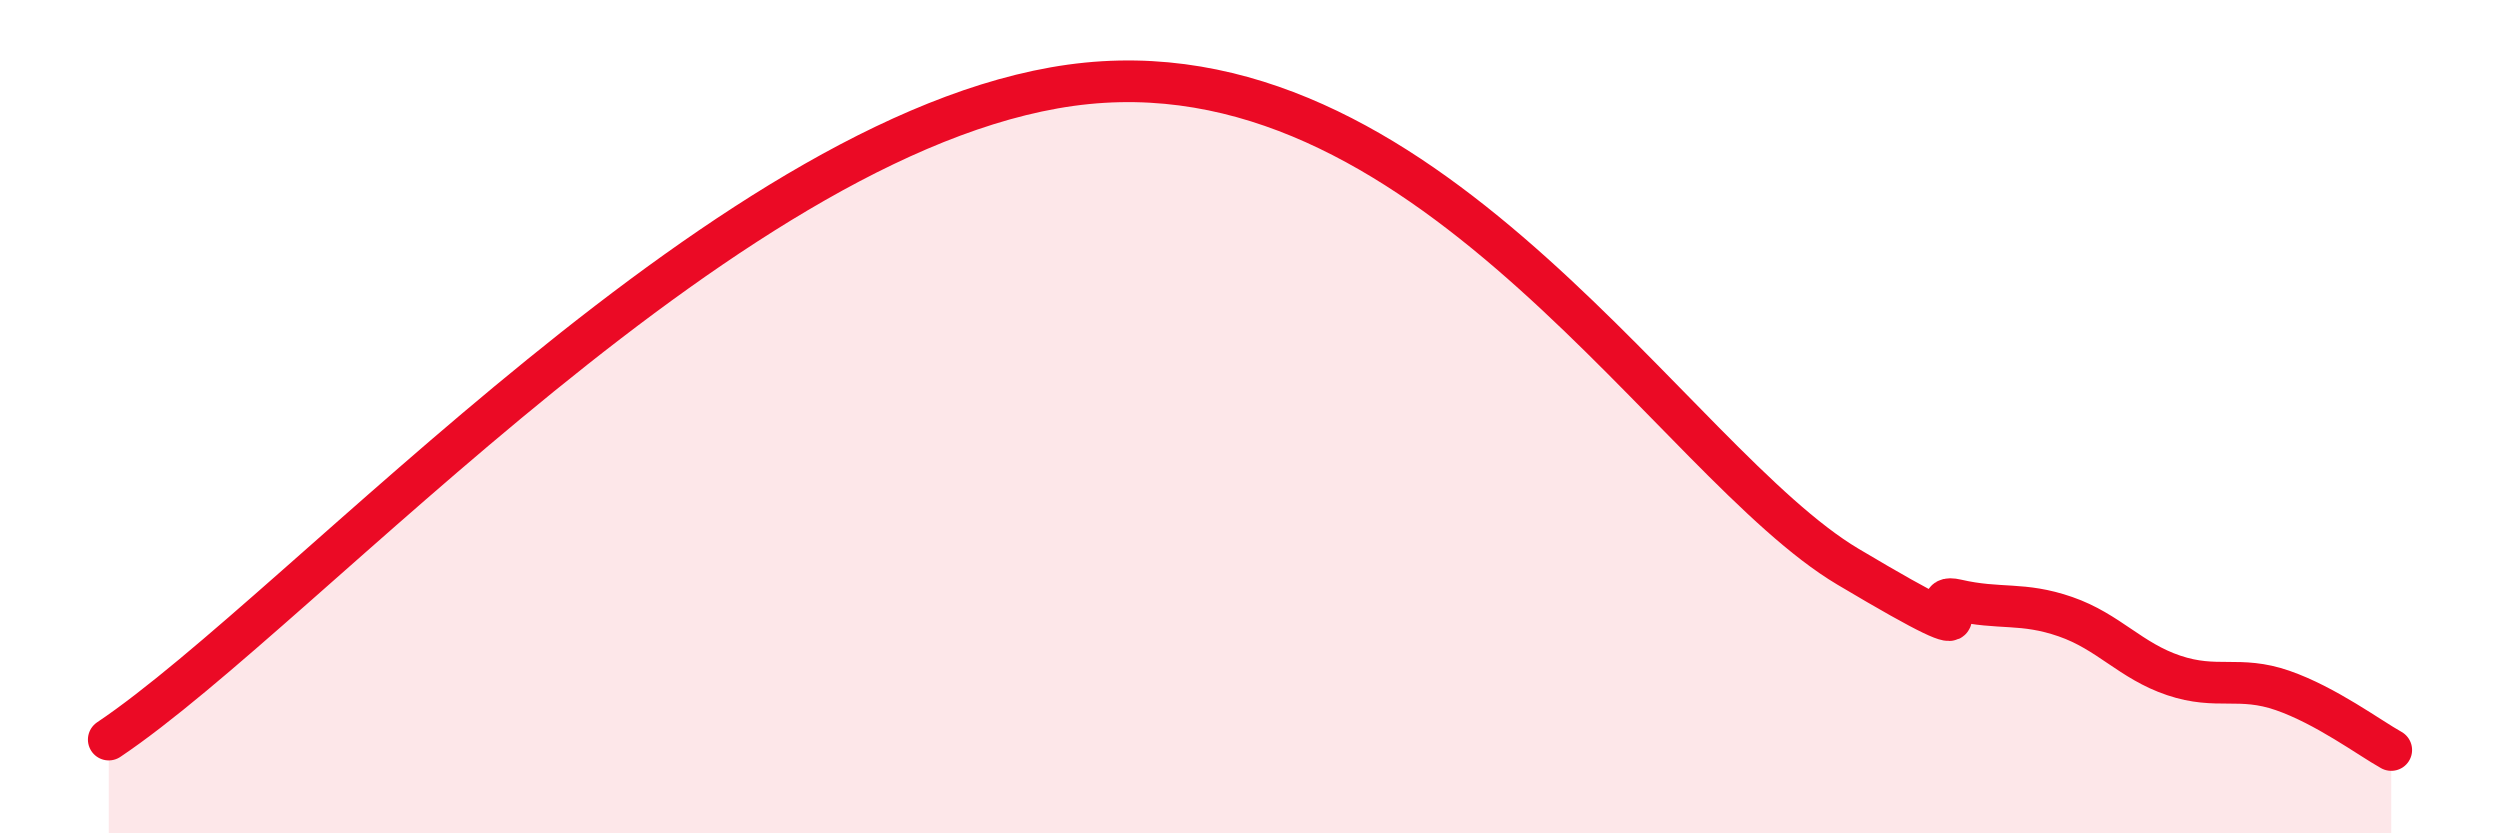
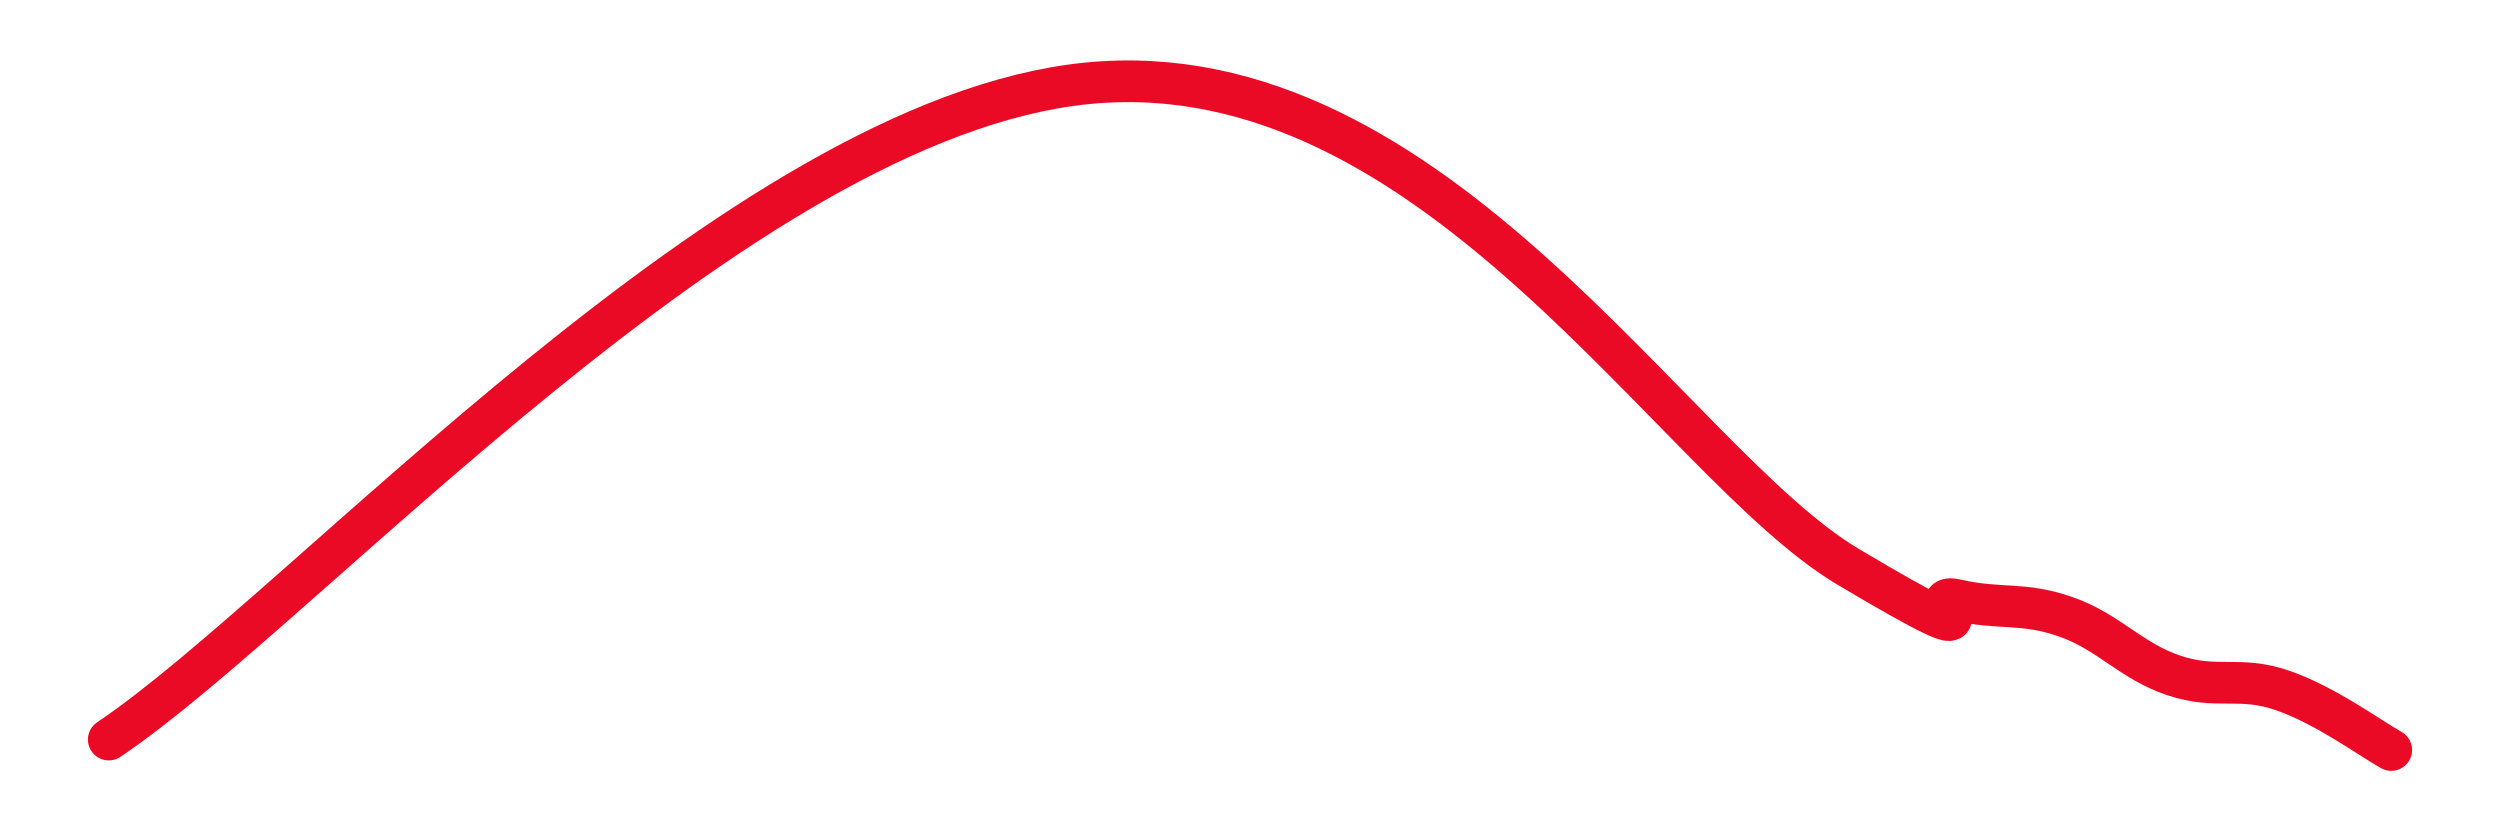
<svg xmlns="http://www.w3.org/2000/svg" width="60" height="20" viewBox="0 0 60 20">
-   <path d="M 2.61,17.75 C 7.31,14.6 17.74,2.83 26.09,2 C 34.44,1.17 40.18,11.12 44.35,13.6 C 48.52,16.08 45.92,14.16 46.96,14.4 C 48,14.64 48.53,14.44 49.57,14.8 C 50.61,15.16 51.13,15.86 52.17,16.21 C 53.21,16.56 53.74,16.21 54.78,16.57 C 55.82,16.93 56.87,17.71 57.39,18L57.39 20L2.61 20Z" fill="#EB0A25" opacity="0.1" stroke-linecap="round" stroke-linejoin="round" />
  <path d="M 2.61,17.75 C 7.31,14.6 17.74,2.83 26.09,2 C 34.44,1.17 40.18,11.12 44.35,13.6 C 48.52,16.08 45.92,14.16 46.96,14.4 C 48,14.64 48.53,14.44 49.57,14.8 C 50.61,15.16 51.13,15.86 52.17,16.21 C 53.21,16.56 53.74,16.21 54.78,16.57 C 55.82,16.93 56.87,17.71 57.39,18" stroke="#EB0A25" stroke-width="1" fill="none" stroke-linecap="round" stroke-linejoin="round" />
</svg>